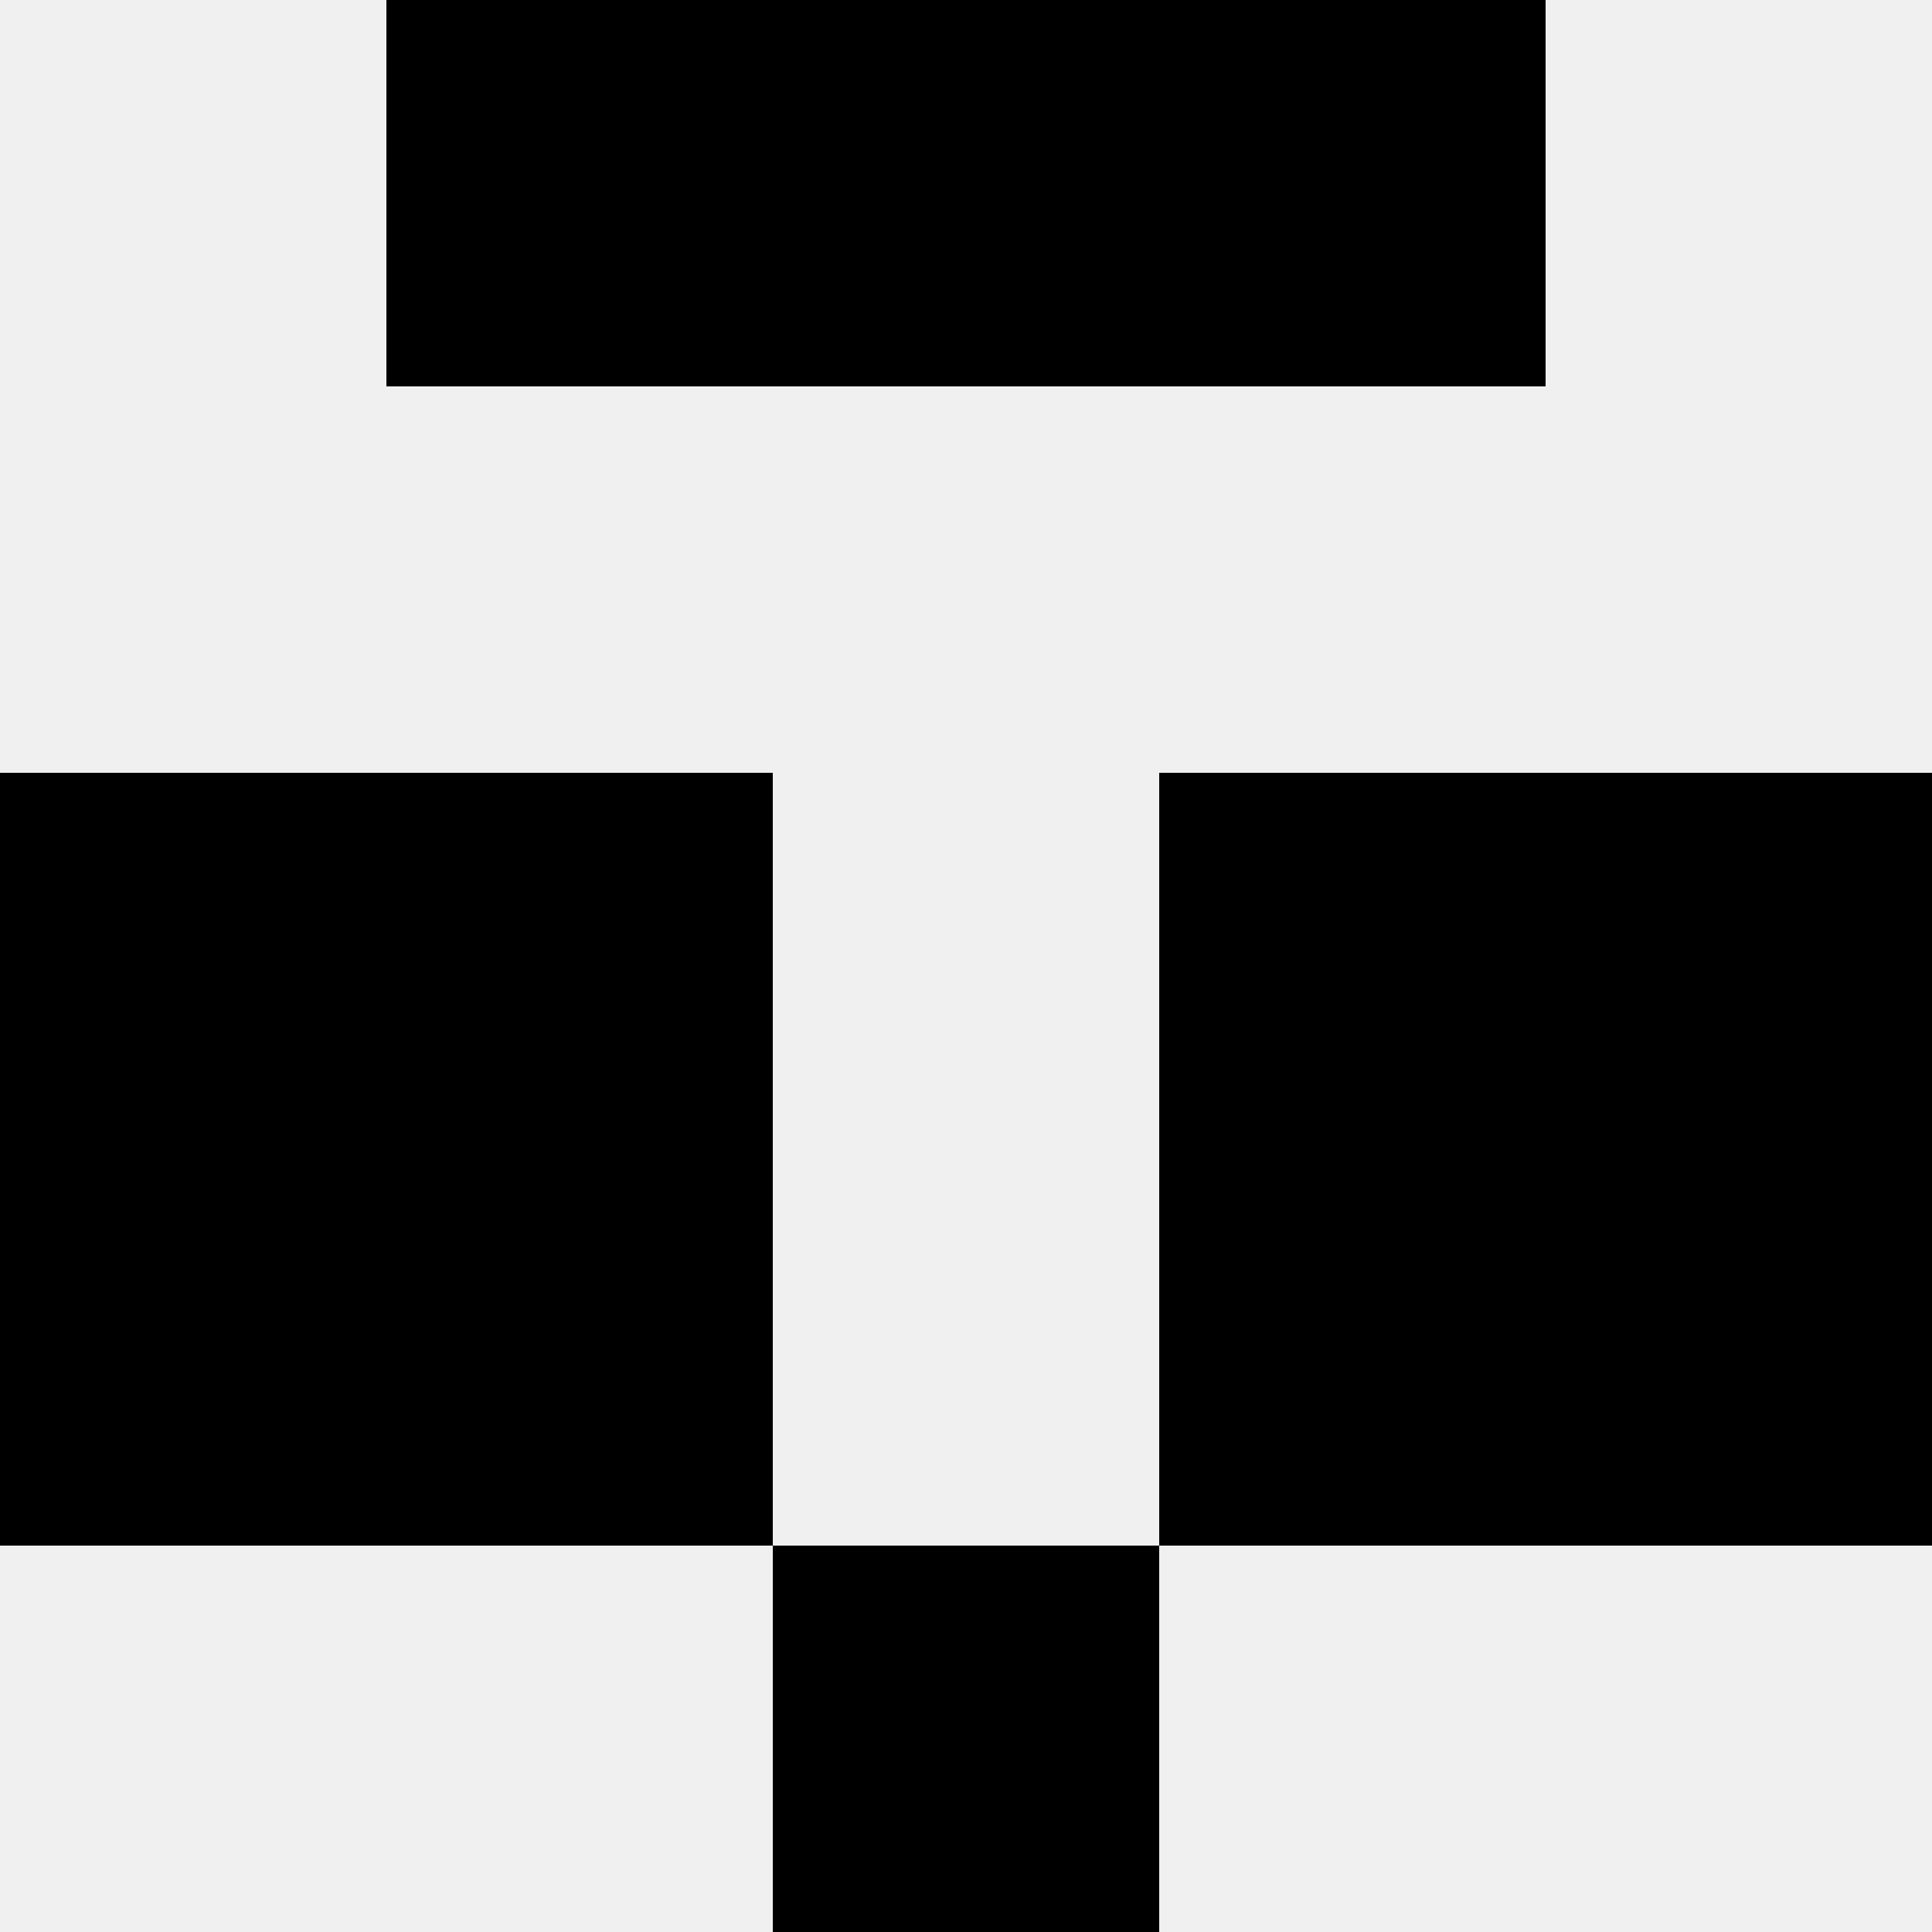
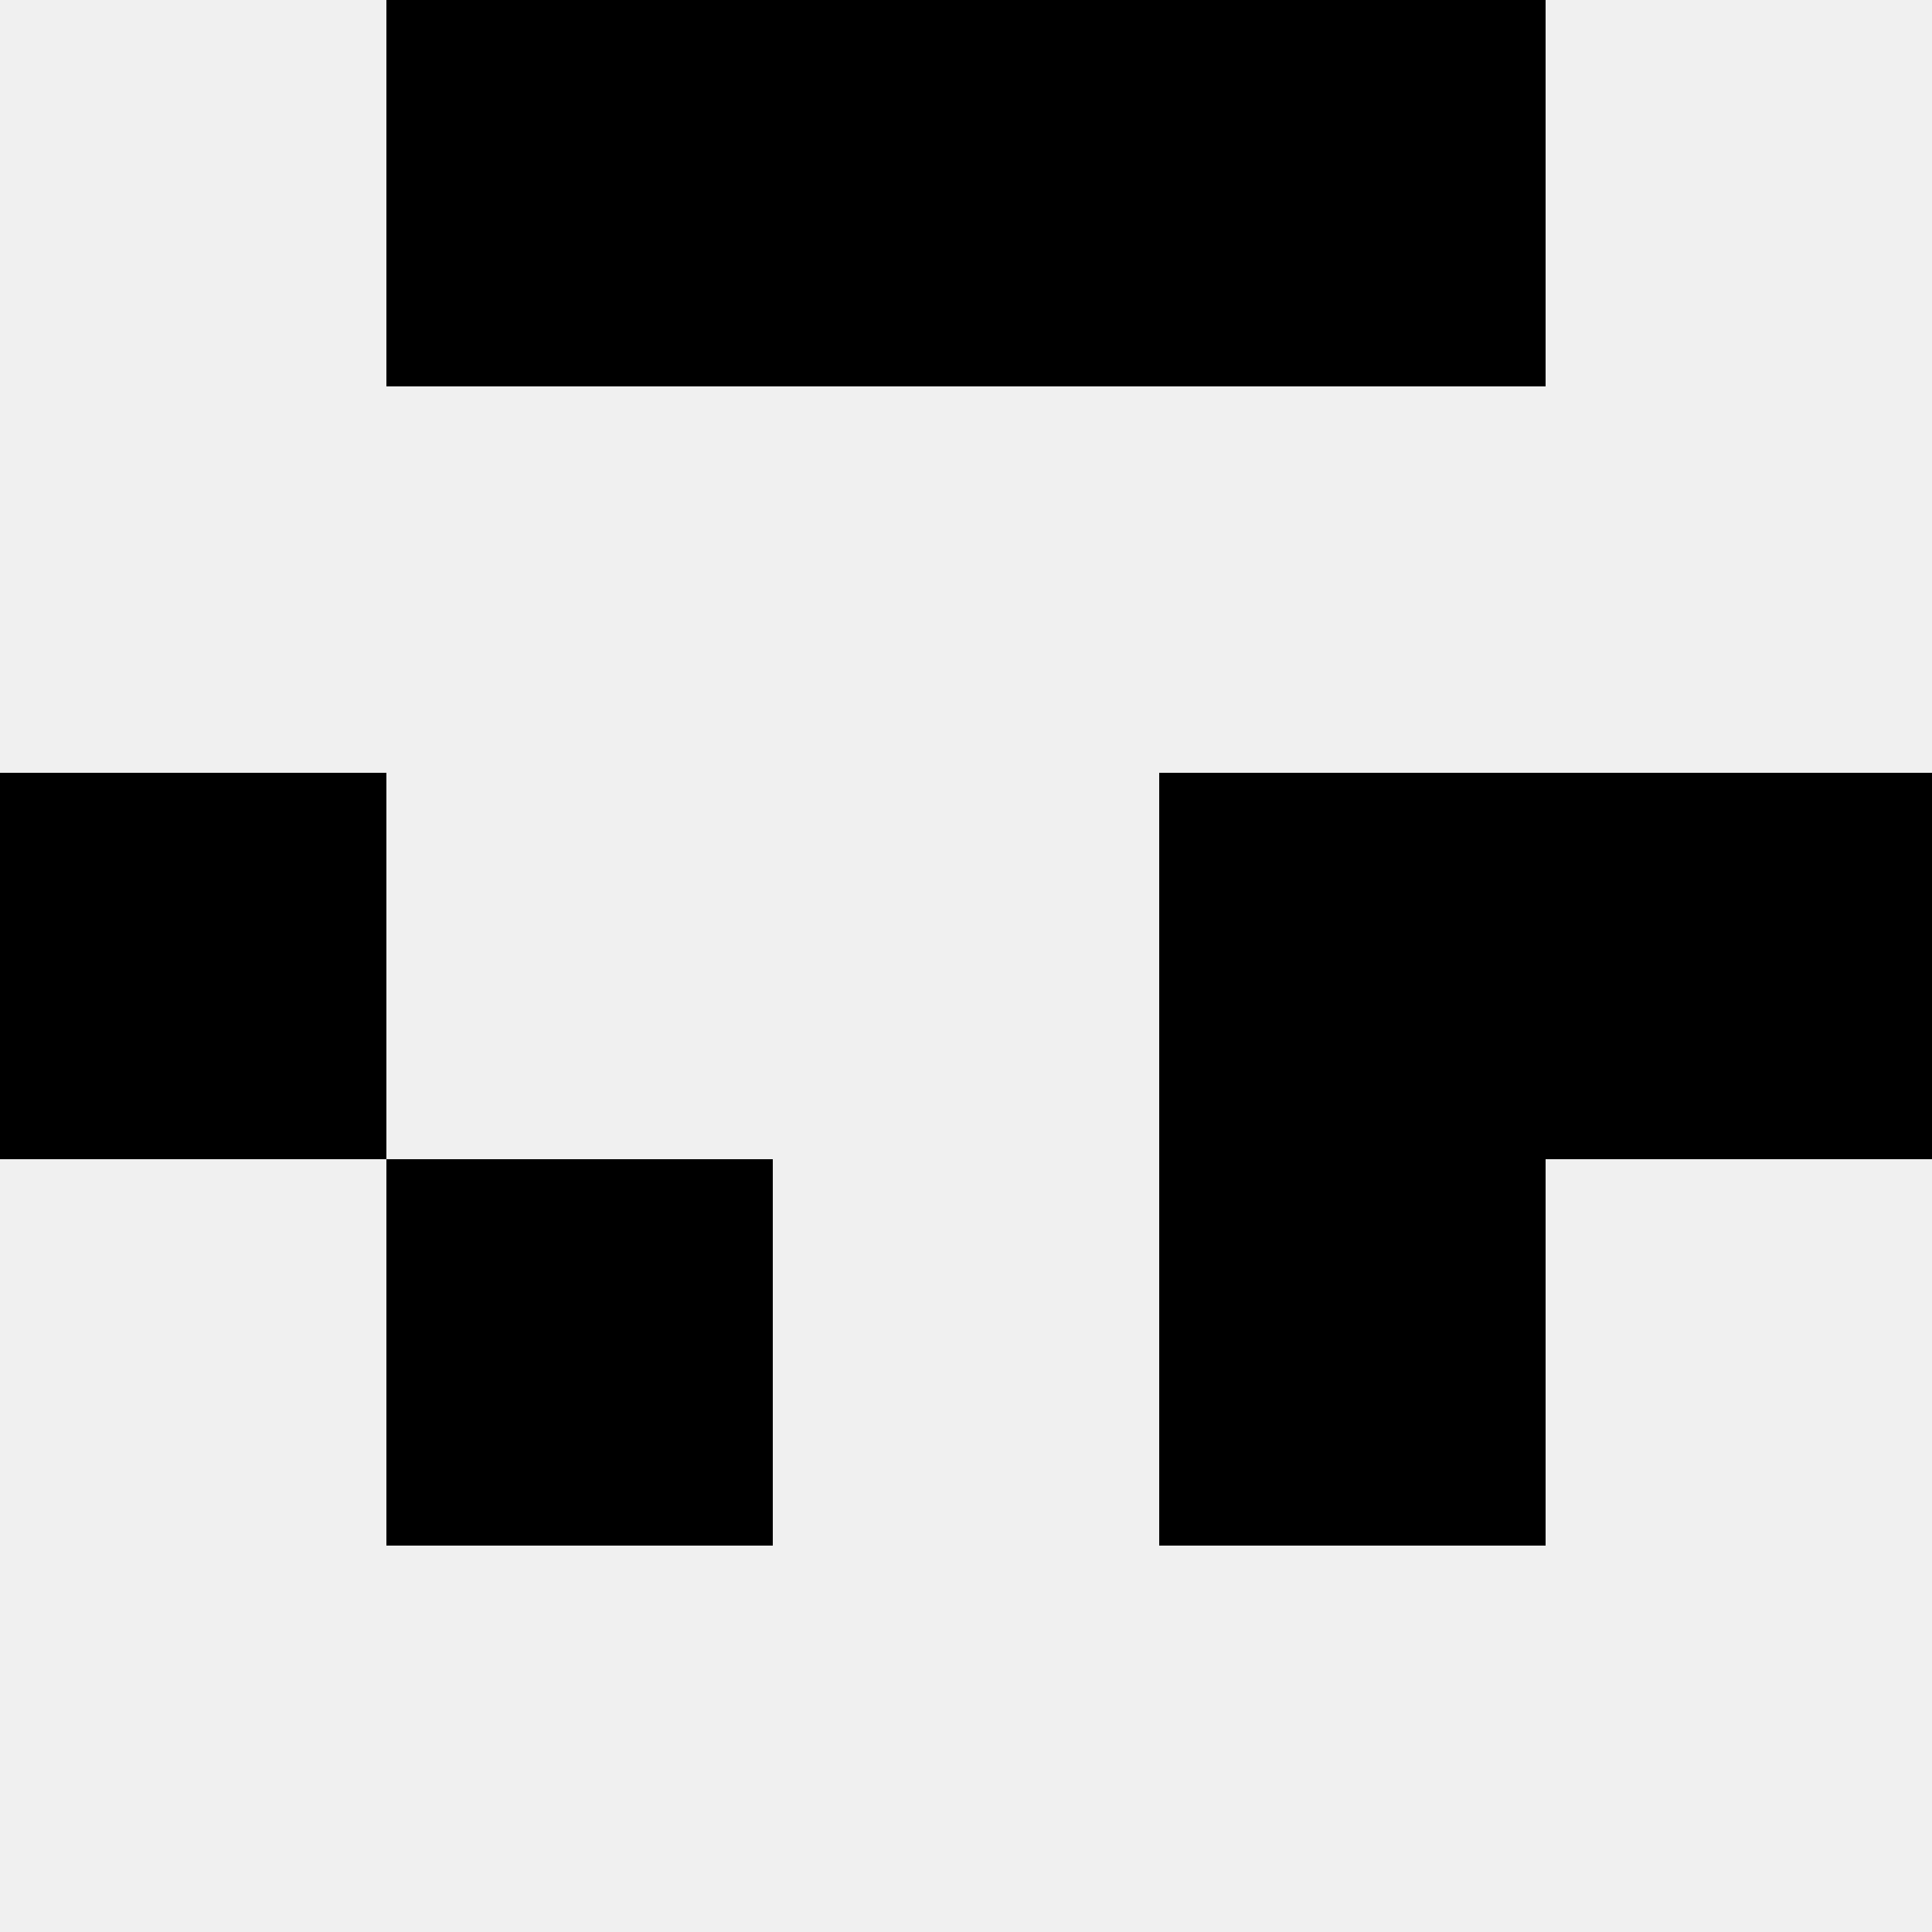
<svg xmlns="http://www.w3.org/2000/svg" width="80" height="80">
  <rect width="100%" height="100%" fill="#f0f0f0" />
  <rect x="16" y="0" width="16" height="16" fill="hsl(31, 70%, 50%)" />
  <rect x="48" y="0" width="16" height="16" fill="hsl(31, 70%, 50%)" />
  <rect x="32" y="0" width="16" height="16" fill="hsl(31, 70%, 50%)" />
  <rect x="32" y="0" width="16" height="16" fill="hsl(31, 70%, 50%)" />
  <rect x="0" y="32" width="16" height="16" fill="hsl(31, 70%, 50%)" />
  <rect x="64" y="32" width="16" height="16" fill="hsl(31, 70%, 50%)" />
-   <rect x="16" y="32" width="16" height="16" fill="hsl(31, 70%, 50%)" />
  <rect x="48" y="32" width="16" height="16" fill="hsl(31, 70%, 50%)" />
-   <rect x="0" y="48" width="16" height="16" fill="hsl(31, 70%, 50%)" />
-   <rect x="64" y="48" width="16" height="16" fill="hsl(31, 70%, 50%)" />
  <rect x="16" y="48" width="16" height="16" fill="hsl(31, 70%, 50%)" />
  <rect x="48" y="48" width="16" height="16" fill="hsl(31, 70%, 50%)" />
-   <rect x="32" y="64" width="16" height="16" fill="hsl(31, 70%, 50%)" />
-   <rect x="32" y="64" width="16" height="16" fill="hsl(31, 70%, 50%)" />
</svg>